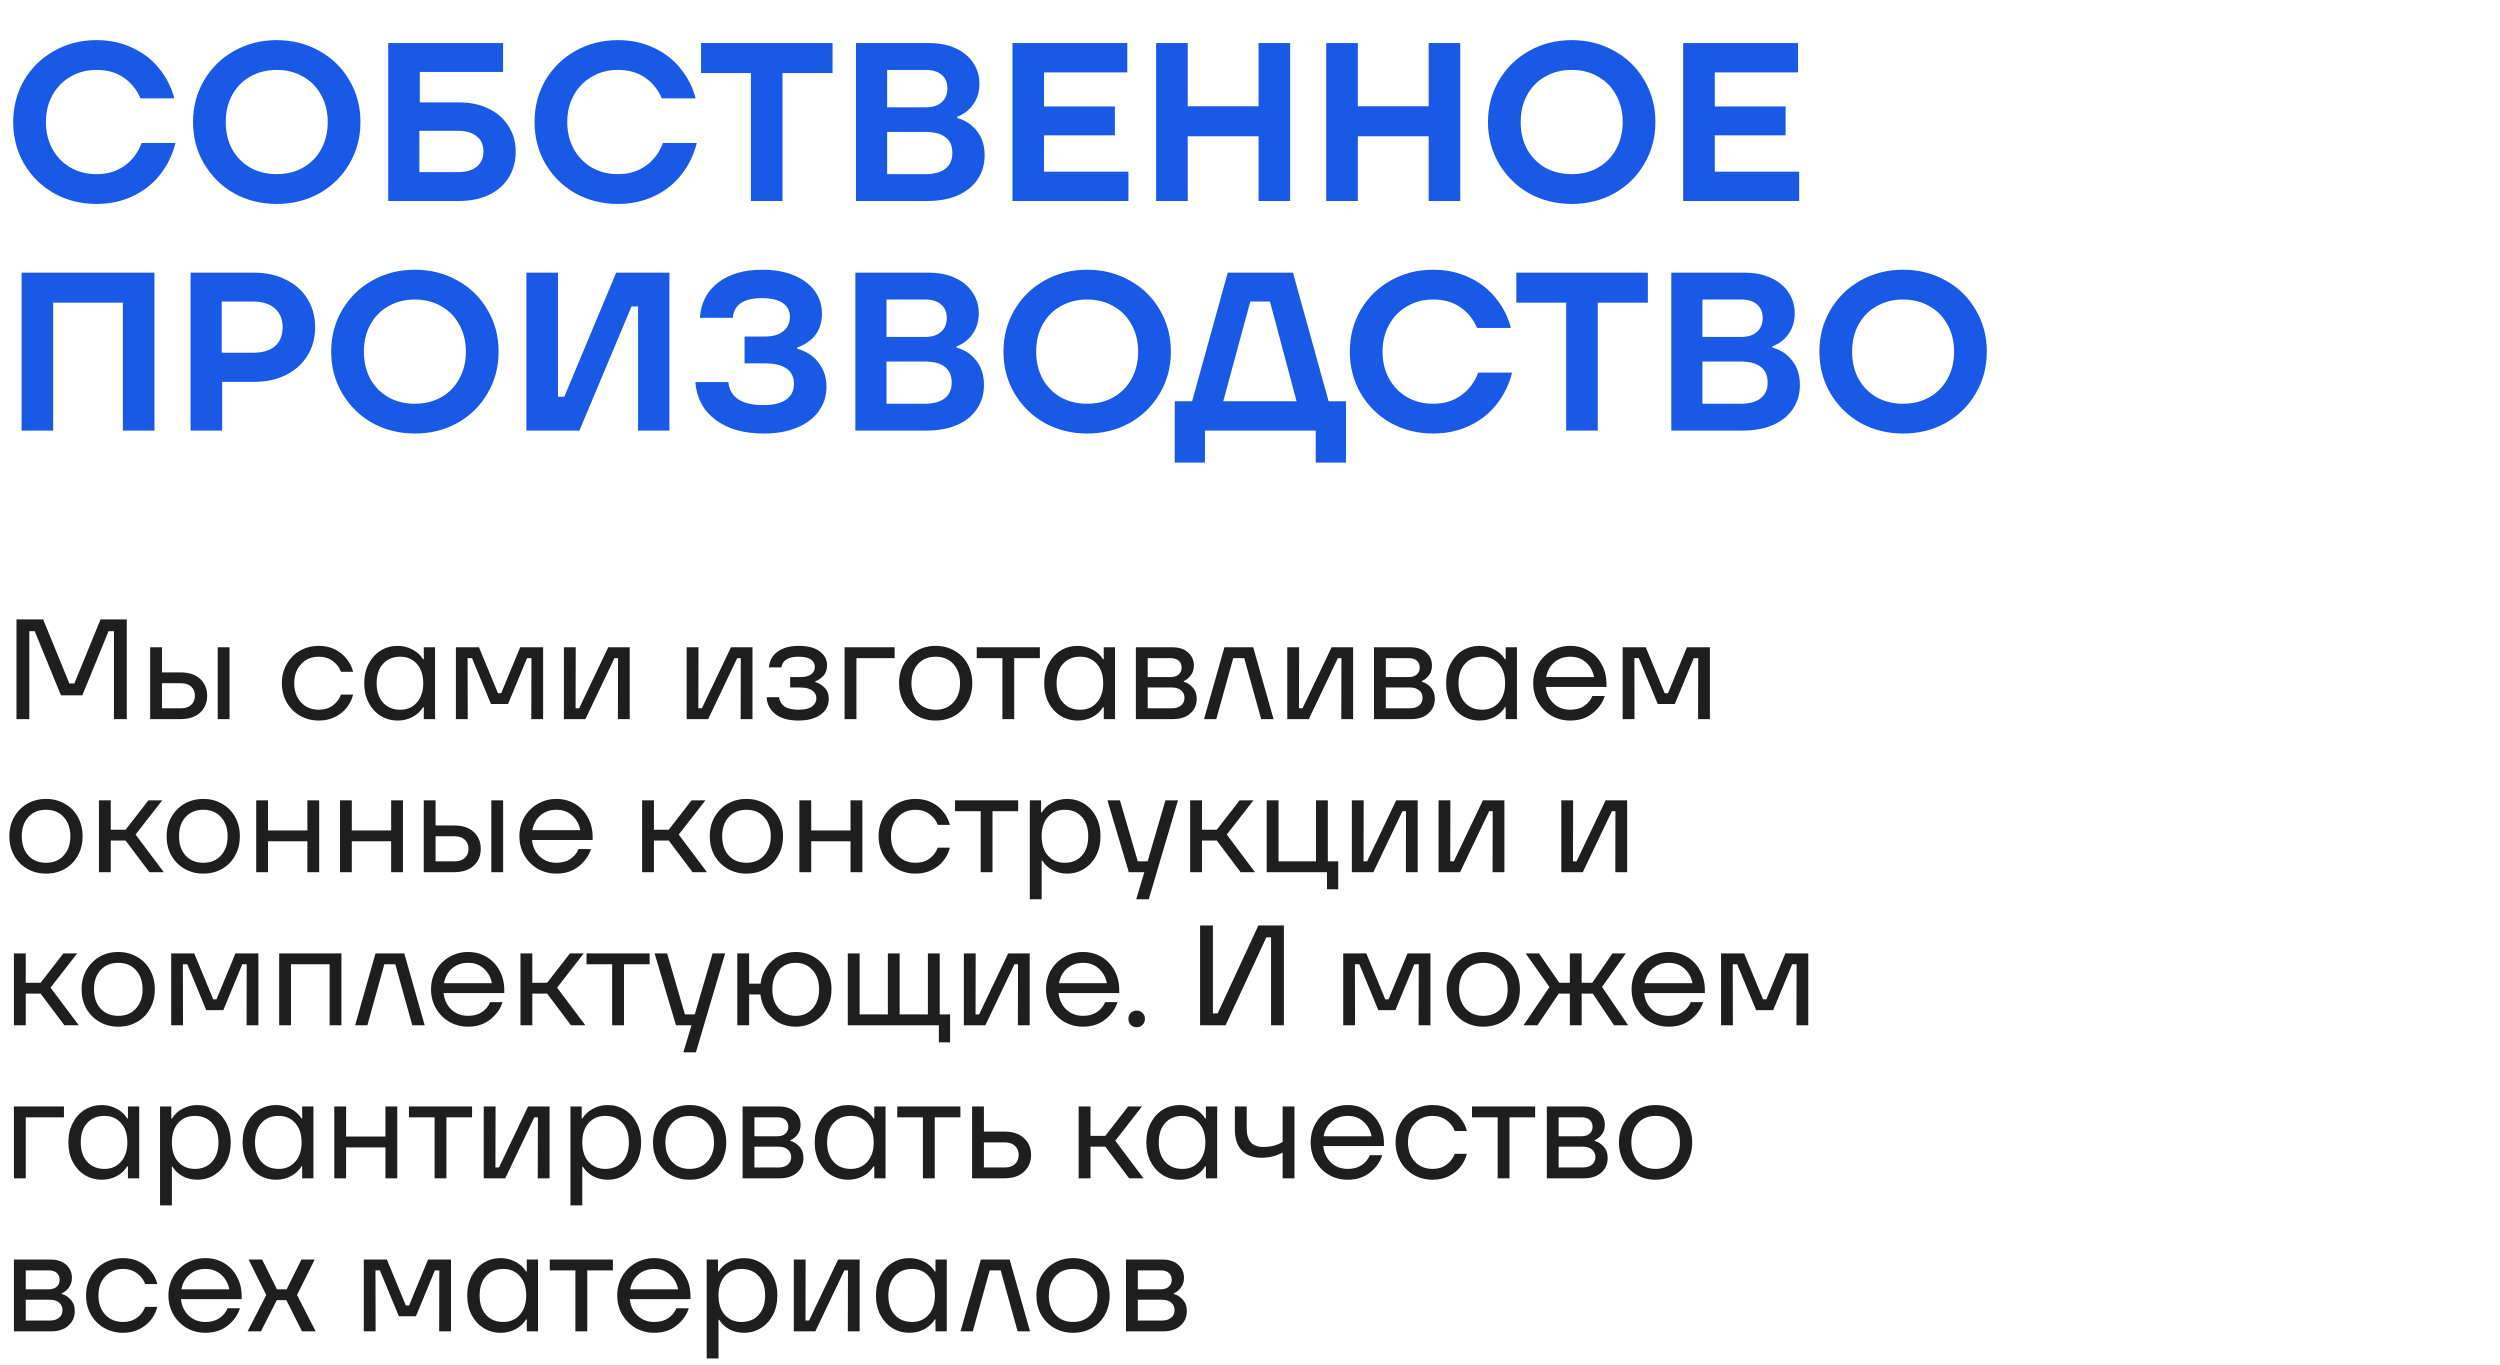
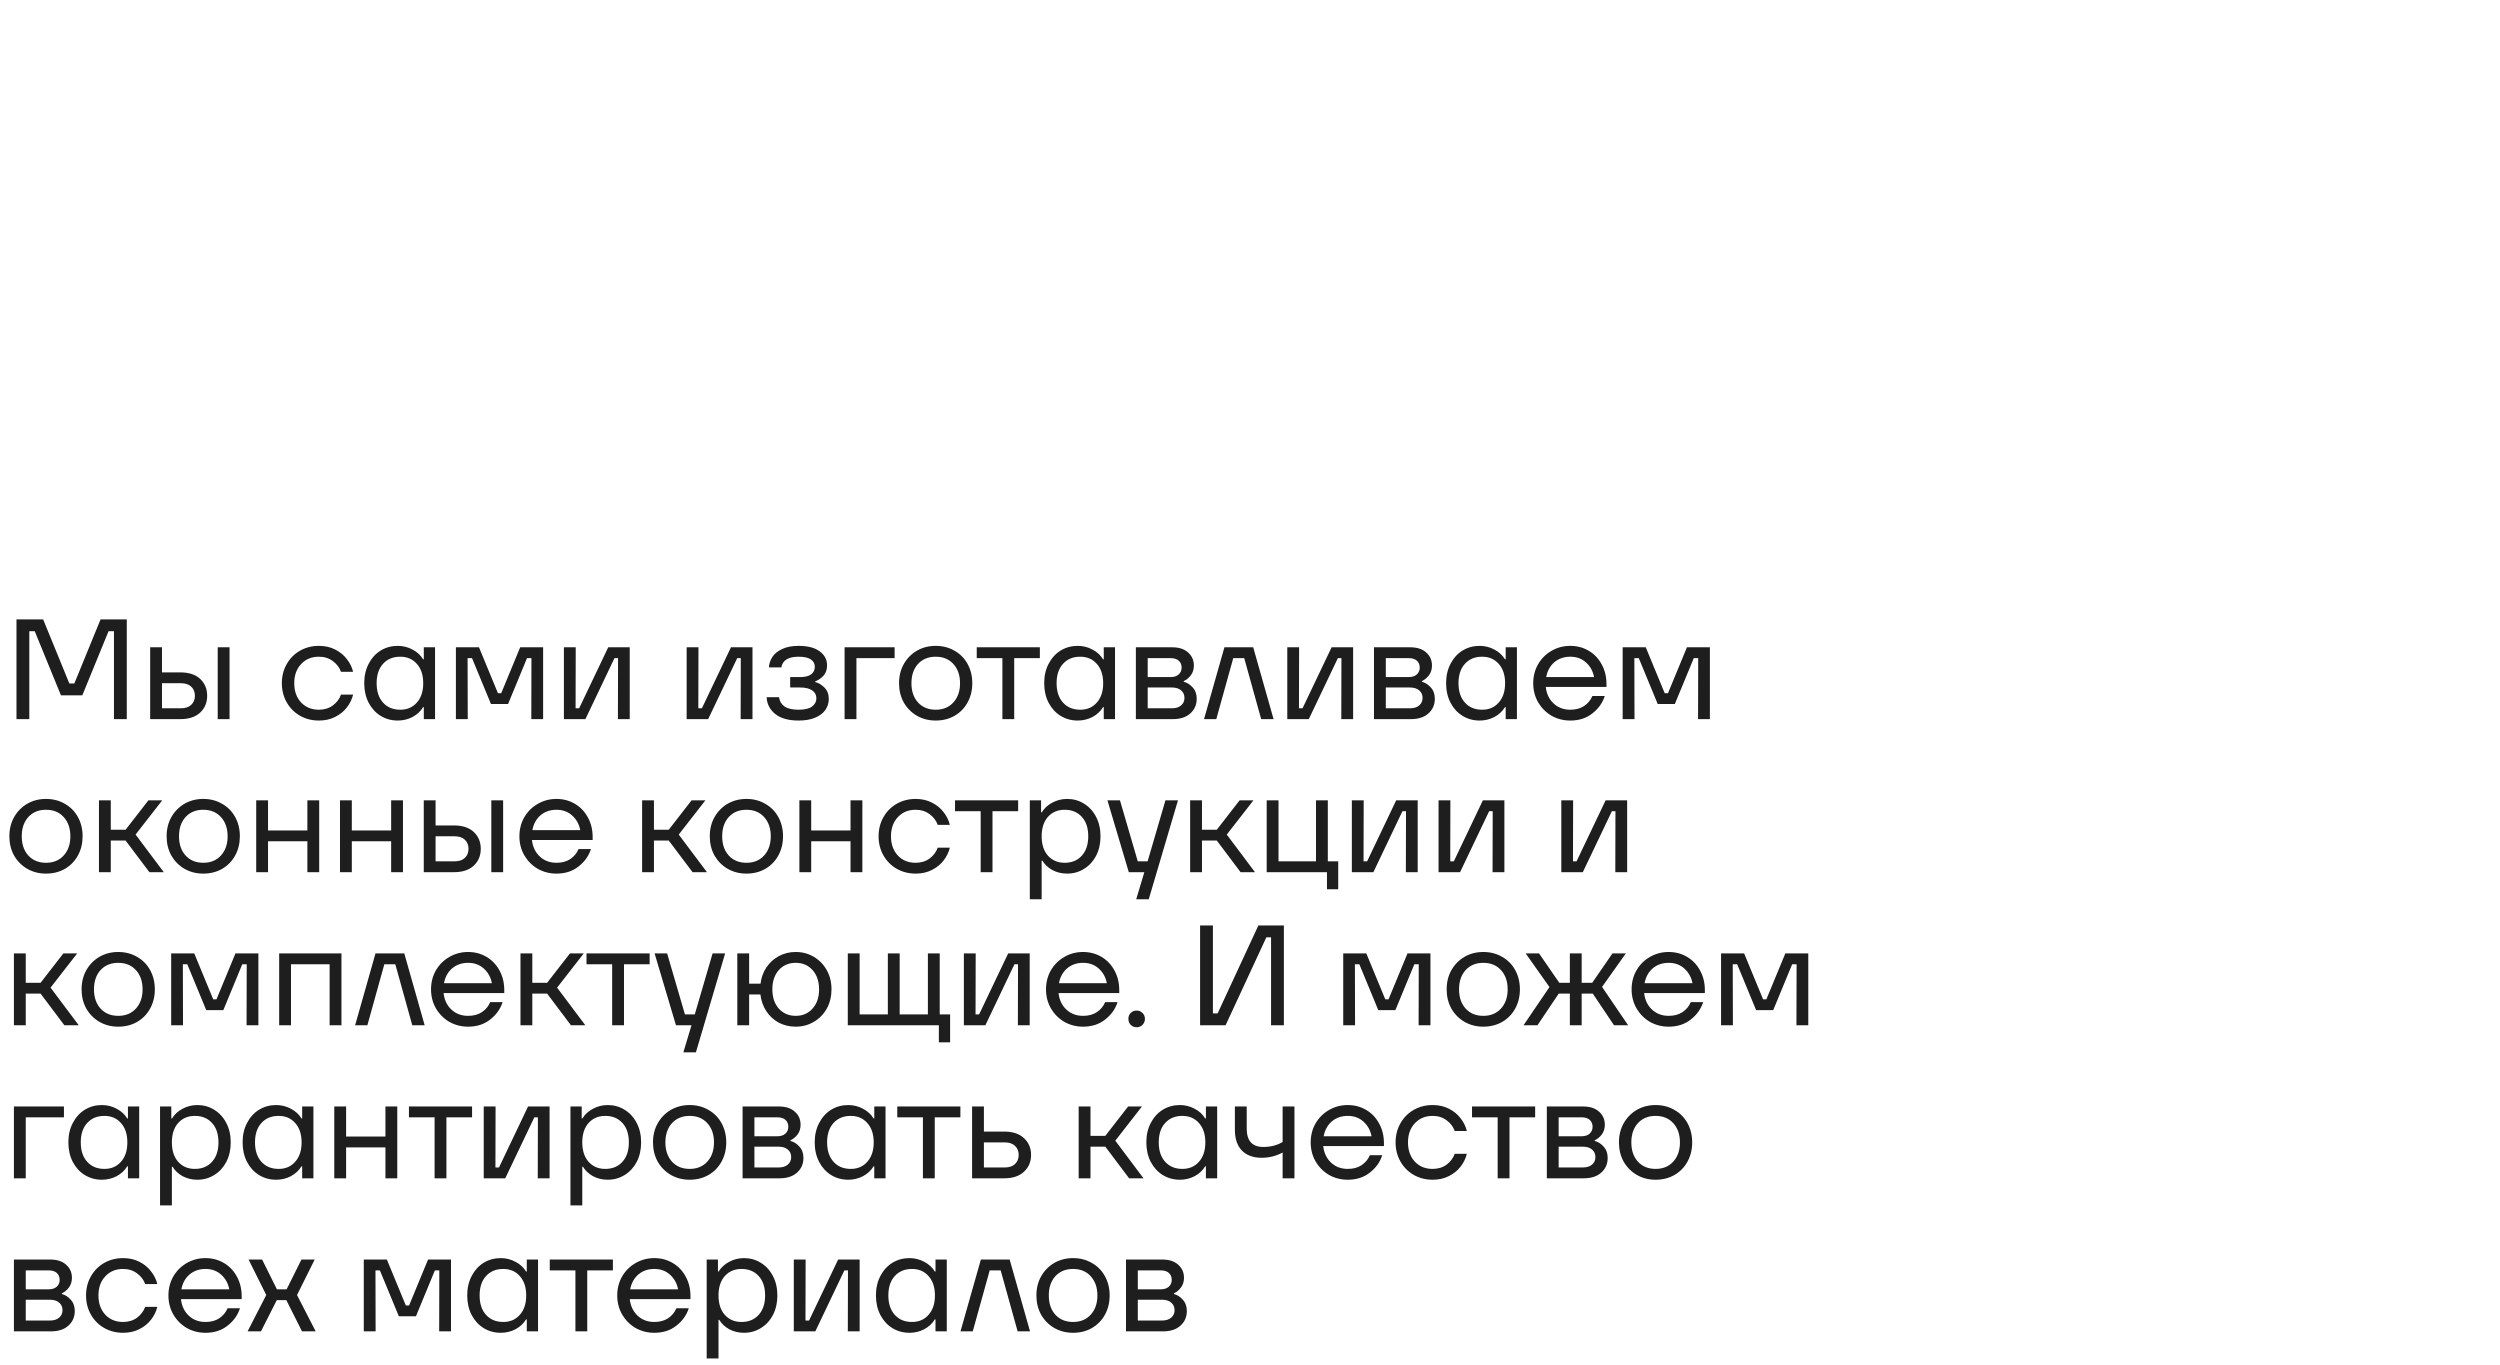
<svg xmlns="http://www.w3.org/2000/svg" width="196" height="107" viewBox="0 0 196 107" fill="none">
-   <path d="M7.564 15.989C6.349 15.989 5.241 15.711 4.238 15.157C3.248 14.591 2.463 13.819 1.886 12.84C1.319 11.861 1.036 10.77 1.036 9.567C1.036 8.364 1.319 7.273 1.886 6.295C2.463 5.316 3.248 4.549 4.238 3.995C5.241 3.429 6.349 3.146 7.564 3.146C8.602 3.146 9.539 3.346 10.377 3.747C11.226 4.136 11.927 4.679 12.482 5.375C13.048 6.071 13.443 6.849 13.667 7.71H11.013C10.707 7.002 10.259 6.454 9.669 6.065C9.091 5.675 8.389 5.481 7.564 5.481C6.809 5.481 6.131 5.658 5.53 6.012C4.928 6.354 4.456 6.837 4.114 7.462C3.772 8.075 3.601 8.777 3.601 9.567C3.601 10.357 3.772 11.065 4.114 11.69C4.456 12.303 4.928 12.787 5.53 13.14C6.131 13.482 6.809 13.653 7.564 13.653C8.425 13.653 9.156 13.435 9.757 12.999C10.371 12.563 10.819 11.967 11.102 11.212H13.755C13.519 12.156 13.113 12.987 12.535 13.707C11.969 14.426 11.255 14.986 10.394 15.387C9.545 15.788 8.602 15.989 7.564 15.989ZM21.696 15.989C20.469 15.989 19.355 15.711 18.352 15.157C17.362 14.591 16.578 13.819 16 12.84C15.422 11.861 15.133 10.77 15.133 9.567C15.133 8.364 15.422 7.273 16 6.295C16.578 5.316 17.362 4.549 18.352 3.995C19.355 3.429 20.469 3.146 21.696 3.146C22.922 3.146 24.037 3.429 25.039 3.995C26.041 4.549 26.826 5.316 27.392 6.295C27.97 7.273 28.259 8.364 28.259 9.567C28.259 10.77 27.97 11.861 27.392 12.84C26.826 13.819 26.041 14.591 25.039 15.157C24.037 15.711 22.922 15.989 21.696 15.989ZM21.696 13.653C22.474 13.653 23.164 13.482 23.765 13.14C24.379 12.787 24.85 12.303 25.181 11.69C25.523 11.065 25.694 10.357 25.694 9.567C25.694 8.777 25.523 8.075 25.181 7.462C24.85 6.837 24.379 6.354 23.765 6.012C23.164 5.658 22.474 5.481 21.696 5.481C20.917 5.481 20.222 5.658 19.608 6.012C19.007 6.354 18.535 6.837 18.193 7.462C17.863 8.075 17.698 8.777 17.698 9.567C17.698 10.357 17.863 11.065 18.193 11.69C18.535 12.303 19.007 12.787 19.608 13.14C20.222 13.482 20.917 13.653 21.696 13.653ZM35.991 8.028C36.876 8.028 37.648 8.193 38.309 8.523C38.981 8.842 39.5 9.296 39.865 9.886C40.243 10.463 40.431 11.13 40.431 11.884C40.431 12.651 40.248 13.329 39.883 13.919C39.517 14.508 38.998 14.963 38.326 15.281C37.654 15.599 36.876 15.758 35.991 15.758H30.437V3.376H39.441V5.64H32.913V8.028H35.991ZM35.903 13.494C36.54 13.494 37.029 13.353 37.371 13.07C37.725 12.787 37.902 12.386 37.902 11.867C37.902 11.36 37.725 10.965 37.371 10.682C37.017 10.399 36.528 10.257 35.903 10.257H32.878V13.494H35.903ZM48.437 15.989C47.222 15.989 46.113 15.711 45.111 15.157C44.12 14.591 43.336 13.819 42.758 12.84C42.192 11.861 41.909 10.77 41.909 9.567C41.909 8.364 42.192 7.273 42.758 6.295C43.336 5.316 44.12 4.549 45.111 3.995C46.113 3.429 47.222 3.146 48.437 3.146C49.474 3.146 50.412 3.346 51.249 3.747C52.098 4.136 52.8 4.679 53.354 5.375C53.92 6.071 54.316 6.849 54.54 7.71H51.886C51.58 7.002 51.131 6.454 50.542 6.065C49.964 5.675 49.262 5.481 48.437 5.481C47.682 5.481 47.004 5.658 46.402 6.012C45.801 6.354 45.329 6.837 44.987 7.462C44.645 8.075 44.474 8.777 44.474 9.567C44.474 10.357 44.645 11.065 44.987 11.69C45.329 12.303 45.801 12.787 46.402 13.14C47.004 13.482 47.682 13.653 48.437 13.653C49.298 13.653 50.029 13.435 50.63 12.999C51.243 12.563 51.692 11.967 51.975 11.212H54.628C54.392 12.156 53.985 12.987 53.407 13.707C52.841 14.426 52.128 14.986 51.267 15.387C50.418 15.788 49.474 15.989 48.437 15.989ZM61.347 15.758H58.871V5.729H54.961V3.376H65.274V5.729H61.347V15.758ZM75.037 9.249C75.685 9.426 76.204 9.768 76.593 10.275C76.994 10.782 77.195 11.413 77.195 12.168C77.195 12.887 77.012 13.518 76.646 14.06C76.293 14.591 75.774 15.01 75.09 15.316C74.417 15.611 73.61 15.758 72.666 15.758H67.112V3.376H72.825C73.627 3.376 74.323 3.511 74.913 3.783C75.514 4.054 75.974 4.431 76.293 4.915C76.623 5.398 76.788 5.947 76.788 6.56C76.788 7.185 76.629 7.722 76.31 8.17C76.004 8.618 75.579 8.948 75.037 9.16V9.249ZM69.553 5.481V8.417H72.578C73.108 8.417 73.521 8.288 73.816 8.028C74.123 7.757 74.276 7.391 74.276 6.931C74.276 6.471 74.129 6.118 73.834 5.87C73.539 5.611 73.12 5.481 72.578 5.481H69.553ZM72.56 13.653C73.232 13.653 73.751 13.512 74.117 13.229C74.482 12.946 74.665 12.533 74.665 11.991C74.665 11.436 74.482 11.024 74.117 10.752C73.763 10.481 73.244 10.345 72.56 10.345H69.553V13.653H72.56ZM81.853 10.611V13.459H88.469V15.758H79.377V3.376H88.381V5.675H81.853V8.347H87.408V10.611H81.853ZM98.671 8.329V3.376H101.148V15.758H98.671V10.682H93.117V15.758H90.64V3.376H93.117V8.329H98.671ZM112.008 8.329V3.376H114.484V15.758H112.008V10.682H106.453V15.758H103.977V3.376H106.453V8.329H112.008ZM123.221 15.989C121.995 15.989 120.88 15.711 119.878 15.157C118.887 14.591 118.103 13.819 117.525 12.84C116.947 11.861 116.658 10.77 116.658 9.567C116.658 8.364 116.947 7.273 117.525 6.295C118.103 5.316 118.887 4.549 119.878 3.995C120.88 3.429 121.995 3.146 123.221 3.146C124.448 3.146 125.562 3.429 126.565 3.995C127.567 4.549 128.351 5.316 128.917 6.295C129.495 7.273 129.784 8.364 129.784 9.567C129.784 10.77 129.495 11.861 128.917 12.84C128.351 13.819 127.567 14.591 126.565 15.157C125.562 15.711 124.448 15.989 123.221 15.989ZM123.221 13.653C124 13.653 124.689 13.482 125.291 13.14C125.904 12.787 126.376 12.303 126.706 11.69C127.048 11.065 127.219 10.357 127.219 9.567C127.219 8.777 127.048 8.075 126.706 7.462C126.376 6.837 125.904 6.354 125.291 6.012C124.689 5.658 124 5.481 123.221 5.481C122.443 5.481 121.747 5.658 121.134 6.012C120.532 6.354 120.061 6.837 119.719 7.462C119.388 8.075 119.223 8.777 119.223 9.567C119.223 10.357 119.388 11.065 119.719 11.69C120.061 12.303 120.532 12.787 121.134 13.14C121.747 13.482 122.443 13.653 123.221 13.653ZM134.439 10.611V13.459H141.055V15.758H131.962V3.376H140.966V5.675H134.439V8.347H139.993V10.611H134.439ZM4.167 33.758H1.691V21.376H12.11V33.758H9.634V23.729H4.167V33.758ZM19.894 21.376C20.849 21.376 21.687 21.559 22.406 21.924C23.137 22.278 23.703 22.779 24.104 23.428C24.505 24.076 24.706 24.819 24.706 25.657C24.706 26.494 24.505 27.237 24.104 27.886C23.703 28.534 23.137 29.041 22.406 29.407C21.687 29.761 20.849 29.938 19.894 29.938H17.417V33.758H14.941V21.376H19.894ZM19.823 27.656C20.578 27.656 21.156 27.485 21.557 27.143C21.958 26.789 22.158 26.294 22.158 25.657C22.158 25.02 21.952 24.524 21.539 24.171C21.138 23.817 20.566 23.64 19.823 23.64H17.382V27.656H19.823ZM32.527 33.989C31.301 33.989 30.186 33.711 29.184 33.157C28.193 32.591 27.409 31.819 26.831 30.84C26.253 29.861 25.964 28.77 25.964 27.567C25.964 26.364 26.253 25.273 26.831 24.295C27.409 23.316 28.193 22.549 29.184 21.995C30.186 21.429 31.301 21.146 32.527 21.146C33.754 21.146 34.868 21.429 35.87 21.995C36.873 22.549 37.657 23.316 38.223 24.295C38.801 25.273 39.09 26.364 39.09 27.567C39.09 28.77 38.801 29.861 38.223 30.84C37.657 31.819 36.873 32.591 35.87 33.157C34.868 33.711 33.754 33.989 32.527 33.989ZM32.527 31.654C33.306 31.654 33.995 31.483 34.597 31.14C35.21 30.787 35.682 30.303 36.012 29.69C36.354 29.065 36.525 28.357 36.525 27.567C36.525 26.777 36.354 26.075 36.012 25.462C35.682 24.837 35.21 24.354 34.597 24.012C33.995 23.658 33.306 23.481 32.527 23.481C31.749 23.481 31.053 23.658 30.44 24.012C29.838 24.354 29.367 24.837 29.025 25.462C28.694 26.075 28.529 26.777 28.529 27.567C28.529 28.357 28.694 29.065 29.025 29.69C29.367 30.303 29.838 30.787 30.44 31.14C31.053 31.483 31.749 31.654 32.527 31.654ZM45.425 33.758H41.268V21.376H43.745V31.105H44.24L48.309 21.376H52.483V33.758H50.025V24.029H49.511L45.425 33.758ZM59.877 33.989C58.308 33.989 57.046 33.629 56.091 32.909C55.136 32.19 54.611 31.205 54.517 29.955H57.099C57.229 31.158 58.149 31.76 59.859 31.76C60.626 31.76 61.215 31.618 61.628 31.335C62.041 31.04 62.247 30.628 62.247 30.097C62.247 29.566 62.053 29.165 61.663 28.894C61.274 28.623 60.72 28.487 60.001 28.487H58.373V26.382H60.001C60.59 26.382 61.056 26.246 61.398 25.975C61.752 25.692 61.929 25.315 61.929 24.843C61.929 24.383 61.746 24.023 61.38 23.764C61.015 23.504 60.46 23.375 59.717 23.375C59.01 23.375 58.467 23.504 58.09 23.764C57.713 24.012 57.5 24.395 57.453 24.914H54.87C54.953 23.734 55.431 22.814 56.303 22.154C57.176 21.482 58.332 21.146 59.77 21.146C60.714 21.146 61.539 21.293 62.247 21.588C62.955 21.883 63.497 22.29 63.874 22.809C64.252 23.328 64.441 23.923 64.441 24.595C64.441 25.244 64.275 25.792 63.945 26.24C63.615 26.677 63.132 27.013 62.495 27.249V27.337C63.214 27.538 63.774 27.903 64.175 28.434C64.588 28.965 64.794 29.596 64.794 30.327C64.794 31.046 64.594 31.683 64.193 32.237C63.792 32.791 63.22 33.222 62.477 33.529C61.746 33.835 60.879 33.989 59.877 33.989ZM74.985 27.249C75.633 27.426 76.152 27.768 76.541 28.275C76.942 28.782 77.143 29.413 77.143 30.168C77.143 30.887 76.96 31.518 76.594 32.06C76.241 32.591 75.722 33.01 75.038 33.316C74.366 33.611 73.558 33.758 72.614 33.758H67.06V21.376H72.773C73.575 21.376 74.271 21.511 74.861 21.783C75.462 22.054 75.922 22.431 76.241 22.915C76.571 23.398 76.736 23.947 76.736 24.56C76.736 25.185 76.577 25.721 76.258 26.17C75.952 26.618 75.527 26.948 74.985 27.16V27.249ZM69.501 23.481V26.417H72.526C73.056 26.417 73.469 26.288 73.764 26.028C74.071 25.757 74.224 25.391 74.224 24.931C74.224 24.471 74.077 24.118 73.782 23.87C73.487 23.611 73.068 23.481 72.526 23.481H69.501ZM72.508 31.654C73.18 31.654 73.699 31.512 74.065 31.229C74.43 30.946 74.613 30.533 74.613 29.991C74.613 29.436 74.43 29.024 74.065 28.752C73.711 28.481 73.192 28.346 72.508 28.346H69.501V31.654H72.508ZM85.233 33.989C84.007 33.989 82.892 33.711 81.89 33.157C80.899 32.591 80.115 31.819 79.537 30.84C78.959 29.861 78.671 28.77 78.671 27.567C78.671 26.364 78.959 25.273 79.537 24.295C80.115 23.316 80.899 22.549 81.89 21.995C82.892 21.429 84.007 21.146 85.233 21.146C86.46 21.146 87.574 21.429 88.577 21.995C89.579 22.549 90.363 23.316 90.929 24.295C91.507 25.273 91.796 26.364 91.796 27.567C91.796 28.77 91.507 29.861 90.929 30.84C90.363 31.819 89.579 32.591 88.577 33.157C87.574 33.711 86.46 33.989 85.233 33.989ZM85.233 31.654C86.012 31.654 86.702 31.483 87.303 31.14C87.916 30.787 88.388 30.303 88.718 29.69C89.06 29.065 89.231 28.357 89.231 27.567C89.231 26.777 89.06 26.075 88.718 25.462C88.388 24.837 87.916 24.354 87.303 24.012C86.702 23.658 86.012 23.481 85.233 23.481C84.455 23.481 83.759 23.658 83.146 24.012C82.544 24.354 82.073 24.837 81.731 25.462C81.401 26.075 81.236 26.777 81.236 27.567C81.236 28.357 81.401 29.065 81.731 29.69C82.073 30.303 82.544 30.787 83.146 31.14C83.759 31.483 84.455 31.654 85.233 31.654ZM101.368 21.376L104.163 31.459H105.525V36.27H103.155V33.758H94.469V36.27H92.099V31.459H93.461L96.255 21.376H101.368ZM99.564 23.64H98.025L95.902 31.459H101.651L99.564 23.64ZM112.354 33.989C111.14 33.989 110.031 33.711 109.029 33.157C108.038 32.591 107.254 31.819 106.676 30.84C106.11 29.861 105.827 28.77 105.827 27.567C105.827 26.364 106.11 25.273 106.676 24.295C107.254 23.316 108.038 22.549 109.029 21.995C110.031 21.429 111.14 21.146 112.354 21.146C113.392 21.146 114.33 21.346 115.167 21.747C116.016 22.136 116.718 22.679 117.272 23.375C117.838 24.07 118.233 24.849 118.457 25.71H115.804C115.497 25.002 115.049 24.454 114.459 24.065C113.882 23.675 113.18 23.481 112.354 23.481C111.6 23.481 110.922 23.658 110.32 24.012C109.719 24.354 109.247 24.837 108.905 25.462C108.563 26.075 108.392 26.777 108.392 27.567C108.392 28.357 108.563 29.065 108.905 29.69C109.247 30.303 109.719 30.787 110.32 31.14C110.922 31.483 111.6 31.654 112.354 31.654C113.215 31.654 113.946 31.435 114.548 30.999C115.161 30.563 115.609 29.967 115.892 29.212H118.546C118.31 30.156 117.903 30.987 117.325 31.706C116.759 32.426 116.046 32.986 115.185 33.387C114.336 33.788 113.392 33.989 112.354 33.989ZM125.265 33.758H122.788V23.729H118.879V21.376H129.192V23.729H125.265V33.758ZM138.954 27.249C139.603 27.426 140.122 27.768 140.511 28.275C140.912 28.782 141.112 29.413 141.112 30.168C141.112 30.887 140.93 31.518 140.564 32.06C140.21 32.591 139.691 33.01 139.007 33.316C138.335 33.611 137.527 33.758 136.584 33.758H131.029V21.376H136.743C137.545 21.376 138.241 21.511 138.83 21.783C139.432 22.054 139.892 22.431 140.21 22.915C140.54 23.398 140.706 23.947 140.706 24.56C140.706 25.185 140.546 25.721 140.228 26.17C139.921 26.618 139.497 26.948 138.954 27.16V27.249ZM133.47 23.481V26.417H136.495C137.026 26.417 137.439 26.288 137.734 26.028C138.04 25.757 138.194 25.391 138.194 24.931C138.194 24.471 138.046 24.118 137.751 23.87C137.457 23.611 137.038 23.481 136.495 23.481H133.47ZM136.478 31.654C137.15 31.654 137.669 31.512 138.034 31.229C138.4 30.946 138.583 30.533 138.583 29.991C138.583 29.436 138.4 29.024 138.034 28.752C137.681 28.481 137.162 28.346 136.478 28.346H133.47V31.654H136.478ZM149.203 33.989C147.976 33.989 146.862 33.711 145.86 33.157C144.869 32.591 144.085 31.819 143.507 30.84C142.929 29.861 142.64 28.77 142.64 27.567C142.64 26.364 142.929 25.273 143.507 24.295C144.085 23.316 144.869 22.549 145.86 21.995C146.862 21.429 147.976 21.146 149.203 21.146C150.429 21.146 151.544 21.429 152.546 21.995C153.549 22.549 154.333 23.316 154.899 24.295C155.477 25.273 155.766 26.364 155.766 27.567C155.766 28.77 155.477 29.861 154.899 30.84C154.333 31.819 153.549 32.591 152.546 33.157C151.544 33.711 150.429 33.989 149.203 33.989ZM149.203 31.654C149.981 31.654 150.671 31.483 151.273 31.14C151.886 30.787 152.358 30.303 152.688 29.69C153.03 29.065 153.201 28.357 153.201 27.567C153.201 26.777 153.03 26.075 152.688 25.462C152.358 24.837 151.886 24.354 151.273 24.012C150.671 23.658 149.981 23.481 149.203 23.481C148.425 23.481 147.729 23.658 147.116 24.012C146.514 24.354 146.042 24.837 145.7 25.462C145.37 26.075 145.205 26.777 145.205 27.567C145.205 28.357 145.37 29.065 145.7 29.69C146.042 30.303 146.514 30.787 147.116 31.14C147.729 31.483 148.425 31.654 149.203 31.654Z" fill="#1A58E6" />
  <path d="M2.298 56.379H1.292V48.559H3.382L5.437 53.586H5.828L7.884 48.559H9.94V56.379H8.934V49.486H8.51L6.454 54.513H4.778L2.723 49.486H2.298V56.379ZM14.141 52.715C14.812 52.715 15.329 52.886 15.694 53.228C16.059 53.571 16.242 54.011 16.242 54.547C16.242 55.083 16.059 55.523 15.694 55.865C15.329 56.208 14.812 56.379 14.141 56.379H11.773V50.748H12.7V52.715H14.141ZM17.069 56.379V50.748H17.996V56.379H17.069ZM14.175 55.53C14.532 55.53 14.804 55.441 14.99 55.262C15.184 55.083 15.281 54.845 15.281 54.547C15.281 54.249 15.184 54.011 14.99 53.832C14.804 53.653 14.532 53.564 14.175 53.564H12.7V55.53H14.175ZM25.002 56.491C24.458 56.491 23.962 56.364 23.516 56.111C23.076 55.858 22.73 55.508 22.477 55.061C22.223 54.614 22.097 54.115 22.097 53.564C22.097 53.013 22.223 52.514 22.477 52.067C22.73 51.62 23.076 51.27 23.516 51.016C23.962 50.763 24.458 50.636 25.002 50.636C25.486 50.636 25.914 50.733 26.286 50.927C26.666 51.121 26.972 51.374 27.203 51.687C27.441 51.992 27.601 52.32 27.683 52.67H26.733C26.614 52.335 26.402 52.055 26.096 51.832C25.791 51.601 25.426 51.486 25.002 51.486C24.428 51.486 23.962 51.679 23.605 52.067C23.247 52.447 23.069 52.946 23.069 53.564C23.069 54.182 23.247 54.685 23.605 55.072C23.962 55.452 24.428 55.642 25.002 55.642C25.426 55.642 25.791 55.53 26.096 55.307C26.402 55.076 26.614 54.793 26.733 54.458H27.683C27.601 54.808 27.441 55.139 27.203 55.452C26.972 55.757 26.666 56.007 26.286 56.2C25.914 56.394 25.486 56.491 25.002 56.491ZM31.181 56.491C30.69 56.491 30.243 56.368 29.841 56.122C29.446 55.876 29.133 55.534 28.902 55.094C28.671 54.647 28.556 54.137 28.556 53.564C28.556 52.99 28.671 52.484 28.902 52.044C29.133 51.597 29.446 51.251 29.841 51.005C30.243 50.759 30.69 50.636 31.181 50.636C31.598 50.636 31.986 50.733 32.343 50.927C32.701 51.113 32.976 51.367 33.17 51.687H33.226V50.748H34.108V56.379H33.226V55.441H33.17C32.976 55.761 32.701 56.018 32.343 56.212C31.986 56.398 31.598 56.491 31.181 56.491ZM31.382 55.642C31.919 55.642 32.351 55.456 32.678 55.083C33.014 54.711 33.181 54.204 33.181 53.564C33.181 52.923 33.014 52.417 32.678 52.044C32.351 51.672 31.919 51.486 31.382 51.486C30.816 51.486 30.366 51.672 30.03 52.044C29.695 52.409 29.528 52.916 29.528 53.564C29.528 54.204 29.695 54.711 30.03 55.083C30.366 55.456 30.816 55.642 31.382 55.642ZM36.671 56.379H35.743V50.748H37.553L39.039 54.346H39.296L40.782 50.748H42.581V56.379H41.654L41.665 51.597H41.318L39.832 55.195H38.492L37.006 51.597H36.659L36.671 56.379ZM45.897 56.379H44.21V50.748H45.137L45.126 55.53H45.405L47.684 50.748H49.371V56.379H48.444L48.455 51.597H48.176L45.897 56.379ZM55.52 56.379H53.833V50.748H54.76L54.749 55.53H55.028L57.308 50.748H58.995V56.379H58.067L58.078 51.597H57.799L55.52 56.379ZM62.608 56.491C61.818 56.491 61.208 56.32 60.776 55.977C60.351 55.627 60.127 55.187 60.105 54.659H61.077C61.114 54.964 61.256 55.206 61.502 55.385C61.755 55.556 62.124 55.642 62.608 55.642C63.084 55.642 63.435 55.56 63.658 55.396C63.889 55.225 64.004 55.009 64.004 54.748C64.004 54.487 63.896 54.282 63.68 54.133C63.464 53.977 63.144 53.899 62.719 53.899H61.949V53.083H62.719C63.107 53.083 63.397 53.013 63.591 52.871C63.785 52.722 63.881 52.525 63.881 52.279C63.881 52.033 63.777 51.839 63.569 51.698C63.36 51.556 63.04 51.486 62.608 51.486C61.803 51.486 61.353 51.765 61.256 52.324H60.284C60.299 52.033 60.388 51.761 60.552 51.508C60.723 51.247 60.98 51.039 61.323 50.882C61.666 50.718 62.094 50.636 62.608 50.636C63.338 50.636 63.893 50.782 64.272 51.072C64.652 51.355 64.842 51.717 64.842 52.156C64.842 52.499 64.749 52.77 64.563 52.972C64.377 53.173 64.161 53.322 63.915 53.419V53.474C64.168 53.534 64.407 53.675 64.63 53.899C64.861 54.122 64.976 54.424 64.976 54.804C64.976 55.117 64.887 55.403 64.708 55.664C64.529 55.917 64.261 56.118 63.904 56.267C63.554 56.416 63.122 56.491 62.608 56.491ZM67.144 56.379H66.216V50.748H70.138V51.597H67.144V56.379ZM73.356 56.491C72.813 56.491 72.321 56.364 71.882 56.111C71.45 55.858 71.107 55.511 70.854 55.072C70.608 54.625 70.485 54.122 70.485 53.564C70.485 53.005 70.608 52.506 70.854 52.067C71.107 51.62 71.45 51.27 71.882 51.016C72.321 50.763 72.813 50.636 73.356 50.636C73.907 50.636 74.399 50.763 74.831 51.016C75.271 51.262 75.613 51.608 75.859 52.055C76.105 52.502 76.228 53.005 76.228 53.564C76.228 54.122 76.105 54.625 75.859 55.072C75.613 55.519 75.271 55.869 74.831 56.122C74.399 56.368 73.907 56.491 73.356 56.491ZM73.356 55.642C73.937 55.642 74.399 55.452 74.742 55.072C75.092 54.692 75.267 54.189 75.267 53.564C75.267 52.938 75.092 52.435 74.742 52.055C74.399 51.676 73.937 51.486 73.356 51.486C72.783 51.486 72.321 51.676 71.971 52.055C71.628 52.435 71.457 52.938 71.457 53.564C71.457 54.189 71.628 54.692 71.971 55.072C72.321 55.452 72.783 55.642 73.356 55.642ZM79.514 56.379H78.587V51.597H76.576V50.748H81.525V51.597H79.514V56.379ZM84.49 56.491C83.999 56.491 83.552 56.368 83.15 56.122C82.755 55.876 82.442 55.534 82.211 55.094C81.98 54.647 81.865 54.137 81.865 53.564C81.865 52.99 81.98 52.484 82.211 52.044C82.442 51.597 82.755 51.251 83.15 51.005C83.552 50.759 83.999 50.636 84.49 50.636C84.907 50.636 85.295 50.733 85.652 50.927C86.01 51.113 86.285 51.367 86.479 51.687H86.535V50.748H87.418V56.379H86.535V55.441H86.479C86.285 55.761 86.01 56.018 85.652 56.212C85.295 56.398 84.907 56.491 84.49 56.491ZM84.691 55.642C85.228 55.642 85.66 55.456 85.987 55.083C86.323 54.711 86.49 54.204 86.49 53.564C86.49 52.923 86.323 52.417 85.987 52.044C85.66 51.672 85.228 51.486 84.691 51.486C84.125 51.486 83.675 51.672 83.34 52.044C83.004 52.409 82.837 52.916 82.837 53.564C82.837 54.204 83.004 54.711 83.34 55.083C83.675 55.456 84.125 55.642 84.691 55.642ZM92.806 53.452C93.059 53.512 93.29 53.657 93.499 53.888C93.715 54.119 93.823 54.416 93.823 54.782C93.823 55.251 93.655 55.634 93.32 55.932C92.992 56.23 92.534 56.379 91.946 56.379H89.052V50.748H91.901C92.43 50.748 92.844 50.882 93.141 51.151C93.447 51.419 93.6 51.761 93.6 52.178C93.6 52.476 93.521 52.73 93.365 52.938C93.208 53.147 93.022 53.299 92.806 53.396V53.452ZM89.98 51.597V53.083H91.767C92.043 53.083 92.255 53.016 92.404 52.882C92.56 52.741 92.639 52.562 92.639 52.346C92.639 52.115 92.564 51.932 92.415 51.798C92.266 51.664 92.05 51.597 91.767 51.597H89.98ZM91.868 55.53C92.181 55.53 92.423 55.456 92.594 55.307C92.773 55.158 92.862 54.96 92.862 54.715C92.862 54.469 92.773 54.271 92.594 54.122C92.423 53.973 92.181 53.899 91.868 53.899H89.98V55.53H91.868ZM95.357 56.379H94.396L95.994 50.748H98.251L99.848 56.379H98.876L97.547 51.597H96.687L95.357 56.379ZM102.61 56.379H100.923V50.748H101.85L101.839 55.53H102.118L104.398 50.748H106.085V56.379H105.157L105.168 51.597H104.889L102.61 56.379ZM111.474 53.452C111.727 53.512 111.958 53.657 112.167 53.888C112.383 54.119 112.491 54.416 112.491 54.782C112.491 55.251 112.323 55.634 111.988 55.932C111.66 56.23 111.202 56.379 110.614 56.379H107.72V50.748H110.569C111.098 50.748 111.511 50.882 111.809 51.151C112.115 51.419 112.267 51.761 112.267 52.178C112.267 52.476 112.189 52.73 112.033 52.938C111.876 53.147 111.69 53.299 111.474 53.396V53.452ZM108.648 51.597V53.083H110.435C110.711 53.083 110.923 53.016 111.072 52.882C111.228 52.741 111.307 52.562 111.307 52.346C111.307 52.115 111.232 51.932 111.083 51.798C110.934 51.664 110.718 51.597 110.435 51.597H108.648ZM110.536 55.53C110.849 55.53 111.091 55.456 111.262 55.307C111.441 55.158 111.53 54.96 111.53 54.715C111.53 54.469 111.441 54.271 111.262 54.122C111.091 53.973 110.849 53.899 110.536 53.899H108.648V55.53H110.536ZM116 56.491C115.508 56.491 115.061 56.368 114.659 56.122C114.265 55.876 113.952 55.534 113.721 55.094C113.49 54.647 113.374 54.137 113.374 53.564C113.374 52.99 113.49 52.484 113.721 52.044C113.952 51.597 114.265 51.251 114.659 51.005C115.061 50.759 115.508 50.636 116 50.636C116.417 50.636 116.804 50.733 117.162 50.927C117.519 51.113 117.795 51.367 117.989 51.687H118.045V50.748H118.927V56.379H118.045V55.441H117.989C117.795 55.761 117.519 56.018 117.162 56.212C116.804 56.398 116.417 56.491 116 56.491ZM116.201 55.642C116.737 55.642 117.169 55.456 117.497 55.083C117.832 54.711 118 54.204 118 53.564C118 52.923 117.832 52.417 117.497 52.044C117.169 51.672 116.737 51.486 116.201 51.486C115.635 51.486 115.184 51.672 114.849 52.044C114.514 52.409 114.346 52.916 114.346 53.564C114.346 54.204 114.514 54.711 114.849 55.083C115.184 55.456 115.635 55.642 116.201 55.642ZM125.947 53.854H121.188C121.247 54.391 121.452 54.822 121.802 55.15C122.152 55.478 122.588 55.642 123.109 55.642C123.541 55.642 123.903 55.545 124.193 55.351C124.491 55.15 124.707 54.889 124.841 54.569H125.813C125.642 55.105 125.318 55.56 124.841 55.932C124.372 56.305 123.795 56.491 123.109 56.491C122.573 56.491 122.081 56.364 121.635 56.111C121.195 55.85 120.845 55.496 120.584 55.05C120.331 54.603 120.204 54.107 120.204 53.564C120.204 53.02 120.331 52.525 120.584 52.078C120.845 51.631 121.195 51.281 121.635 51.028C122.081 50.767 122.573 50.636 123.109 50.636C123.638 50.636 124.119 50.763 124.551 51.016C124.983 51.27 125.321 51.623 125.567 52.078C125.82 52.532 125.947 53.05 125.947 53.631V53.854ZM123.109 51.486C122.618 51.486 122.201 51.631 121.858 51.921C121.523 52.212 121.311 52.599 121.221 53.083H124.975C124.886 52.614 124.673 52.23 124.338 51.932C124.011 51.635 123.601 51.486 123.109 51.486ZM128.145 56.379H127.217V50.748H129.027L130.513 54.346H130.77L132.256 50.748H134.055V56.379H133.128L133.139 51.597H132.792L131.307 55.195H129.966L128.48 51.597H128.134L128.145 56.379ZM3.605 68.491C3.061 68.491 2.57 68.364 2.13 68.111C1.698 67.858 1.356 67.511 1.103 67.072C0.857 66.625 0.734 66.122 0.734 65.564C0.734 65.005 0.857 64.506 1.103 64.067C1.356 63.62 1.698 63.27 2.13 63.016C2.57 62.763 3.061 62.636 3.605 62.636C4.156 62.636 4.648 62.763 5.08 63.016C5.519 63.262 5.862 63.608 6.108 64.055C6.354 64.502 6.476 65.005 6.476 65.564C6.476 66.122 6.354 66.625 6.108 67.072C5.862 67.519 5.519 67.869 5.08 68.122C4.648 68.368 4.156 68.491 3.605 68.491ZM3.605 67.642C4.186 67.642 4.648 67.452 4.991 67.072C5.341 66.692 5.516 66.189 5.516 65.564C5.516 64.938 5.341 64.435 4.991 64.055C4.648 63.676 4.186 63.486 3.605 63.486C3.032 63.486 2.57 63.676 2.22 64.055C1.877 64.435 1.706 64.938 1.706 65.564C1.706 66.189 1.877 66.692 2.22 67.072C2.57 67.452 3.032 67.642 3.605 67.642ZM12.841 68.379H11.713L9.847 65.899H8.685V68.379H7.758V62.748H8.685V65.05H9.847L11.634 62.748H12.718L10.629 65.43L12.841 68.379ZM15.934 68.491C15.39 68.491 14.899 68.364 14.459 68.111C14.027 67.858 13.685 67.511 13.431 67.072C13.186 66.625 13.063 66.122 13.063 65.564C13.063 65.005 13.186 64.506 13.431 64.067C13.685 63.62 14.027 63.27 14.459 63.016C14.899 62.763 15.39 62.636 15.934 62.636C16.485 62.636 16.977 62.763 17.409 63.016C17.848 63.262 18.191 63.608 18.437 64.055C18.683 64.502 18.805 65.005 18.805 65.564C18.805 66.122 18.683 66.625 18.437 67.072C18.191 67.519 17.848 67.869 17.409 68.122C16.977 68.368 16.485 68.491 15.934 68.491ZM15.934 67.642C16.515 67.642 16.977 67.452 17.319 67.072C17.669 66.692 17.845 66.189 17.845 65.564C17.845 64.938 17.669 64.435 17.319 64.055C16.977 63.676 16.515 63.486 15.934 63.486C15.361 63.486 14.899 63.676 14.549 64.055C14.206 64.435 14.035 64.938 14.035 65.564C14.035 66.189 14.206 66.692 14.549 67.072C14.899 67.452 15.361 67.642 15.934 67.642ZM24.098 65.106V62.748H25.025V68.379H24.098V65.955H21.014V68.379H20.087V62.748H21.014V65.106H24.098ZM30.666 65.106V62.748H31.593V68.379H30.666V65.955H27.582V68.379H26.655V62.748H27.582V65.106H30.666ZM35.592 64.715C36.262 64.715 36.779 64.886 37.145 65.228C37.509 65.571 37.692 66.011 37.692 66.547C37.692 67.083 37.509 67.523 37.145 67.865C36.779 68.208 36.262 68.379 35.592 68.379H33.223V62.748H34.15V64.715H35.592ZM38.519 68.379V62.748H39.446V68.379H38.519ZM35.625 67.53C35.983 67.53 36.254 67.441 36.441 67.262C36.634 67.083 36.731 66.845 36.731 66.547C36.731 66.249 36.634 66.011 36.441 65.832C36.254 65.653 35.983 65.564 35.625 65.564H34.15V67.53H35.625ZM46.464 65.854H41.704C41.764 66.391 41.969 66.823 42.319 67.15C42.669 67.478 43.105 67.642 43.626 67.642C44.058 67.642 44.419 67.545 44.71 67.351C45.008 67.15 45.224 66.889 45.358 66.569H46.33C46.158 67.106 45.834 67.56 45.358 67.932C44.888 68.305 44.311 68.491 43.626 68.491C43.09 68.491 42.598 68.364 42.151 68.111C41.712 67.85 41.362 67.496 41.101 67.05C40.848 66.603 40.721 66.107 40.721 65.564C40.721 65.02 40.848 64.525 41.101 64.078C41.362 63.631 41.712 63.281 42.151 63.028C42.598 62.767 43.09 62.636 43.626 62.636C44.155 62.636 44.635 62.763 45.067 63.016C45.499 63.27 45.838 63.623 46.084 64.078C46.337 64.532 46.464 65.05 46.464 65.631V65.854ZM43.626 63.486C43.134 63.486 42.717 63.631 42.374 63.921C42.039 64.212 41.827 64.599 41.738 65.083H45.492C45.402 64.614 45.19 64.231 44.855 63.932C44.527 63.635 44.117 63.486 43.626 63.486ZM55.425 68.379H54.297L52.431 65.899H51.269V68.379H50.342V62.748H51.269V65.05H52.431L54.218 62.748H55.302L53.213 65.43L55.425 68.379ZM58.518 68.491C57.974 68.491 57.483 68.364 57.043 68.111C56.611 67.858 56.269 67.511 56.015 67.072C55.77 66.625 55.647 66.122 55.647 65.564C55.647 65.005 55.77 64.506 56.015 64.067C56.269 63.62 56.611 63.27 57.043 63.016C57.483 62.763 57.974 62.636 58.518 62.636C59.069 62.636 59.561 62.763 59.993 63.016C60.432 63.262 60.775 63.608 61.021 64.055C61.266 64.502 61.389 65.005 61.389 65.564C61.389 66.122 61.266 66.625 61.021 67.072C60.775 67.519 60.432 67.869 59.993 68.122C59.561 68.368 59.069 68.491 58.518 68.491ZM58.518 67.642C59.099 67.642 59.561 67.452 59.903 67.072C60.253 66.692 60.428 66.189 60.428 65.564C60.428 64.938 60.253 64.435 59.903 64.055C59.561 63.676 59.099 63.486 58.518 63.486C57.944 63.486 57.483 63.676 57.133 64.055C56.79 64.435 56.619 64.938 56.619 65.564C56.619 66.189 56.79 66.692 57.133 67.072C57.483 67.452 57.944 67.642 58.518 67.642ZM66.681 65.106V62.748H67.609V68.379H66.681V65.955H63.598V68.379H62.671V62.748H63.598V65.106H66.681ZM71.786 68.491C71.242 68.491 70.747 68.364 70.3 68.111C69.861 67.858 69.514 67.508 69.261 67.061C69.008 66.614 68.881 66.115 68.881 65.564C68.881 65.013 69.008 64.513 69.261 64.067C69.514 63.62 69.861 63.27 70.3 63.016C70.747 62.763 71.242 62.636 71.786 62.636C72.27 62.636 72.698 62.733 73.071 62.927C73.451 63.121 73.756 63.374 73.987 63.687C74.225 63.992 74.385 64.32 74.467 64.67H73.518C73.399 64.335 73.186 64.055 72.881 63.832C72.576 63.601 72.211 63.486 71.786 63.486C71.213 63.486 70.747 63.679 70.389 64.067C70.032 64.447 69.853 64.945 69.853 65.564C69.853 66.182 70.032 66.685 70.389 67.072C70.747 67.452 71.213 67.642 71.786 67.642C72.211 67.642 72.576 67.53 72.881 67.307C73.186 67.076 73.399 66.793 73.518 66.457H74.467C74.385 66.808 74.225 67.139 73.987 67.452C73.756 67.757 73.451 68.007 73.071 68.2C72.698 68.394 72.27 68.491 71.786 68.491ZM77.812 68.379H76.885V63.597H74.874V62.748H79.823V63.597H77.812V68.379ZM80.738 70.502V62.748H81.621V63.687H81.677C81.871 63.367 82.146 63.113 82.504 62.927C82.861 62.733 83.249 62.636 83.666 62.636C84.15 62.636 84.589 62.759 84.984 63.005C85.386 63.251 85.703 63.597 85.934 64.044C86.165 64.484 86.28 64.99 86.28 65.564C86.28 66.137 86.165 66.647 85.934 67.094C85.703 67.534 85.386 67.876 84.984 68.122C84.589 68.368 84.15 68.491 83.666 68.491C83.241 68.491 82.854 68.398 82.504 68.212C82.161 68.018 81.9 67.772 81.722 67.474H81.666V70.502H80.738ZM83.465 67.642C84.031 67.642 84.481 67.456 84.816 67.083C85.151 66.711 85.319 66.204 85.319 65.564C85.319 64.916 85.151 64.409 84.816 64.044C84.481 63.672 84.031 63.486 83.465 63.486C82.928 63.486 82.493 63.672 82.157 64.044C81.83 64.417 81.666 64.923 81.666 65.564C81.666 66.204 81.83 66.711 82.157 67.083C82.493 67.456 82.928 67.642 83.465 67.642ZM89.973 67.53L91.37 62.748H92.353L90.062 70.502H89.079L89.716 68.379H88.498L86.823 62.748H87.806L89.202 67.53H89.973ZM98.391 68.379H97.262L95.397 65.899H94.235V68.379H93.307V62.748H94.235V65.05H95.397L97.184 62.748H98.268L96.179 65.43L98.391 68.379ZM104.917 69.72H104.034V68.379H99.308V62.748H100.236V67.53H103.174V62.748H104.101V67.53H104.917V69.72ZM107.673 68.379H105.985V62.748H106.913L106.902 67.53H107.181L109.46 62.748H111.147V68.379H110.22L110.231 63.597H109.952L107.673 68.379ZM114.47 68.379H112.783V62.748H113.71L113.699 67.53H113.978L116.257 62.748H117.944V68.379H117.017L117.028 63.597H116.749L114.47 68.379ZM124.093 68.379H122.406V62.748H123.333L123.322 67.53H123.601L125.88 62.748H127.568V68.379H126.64L126.651 63.597H126.372L124.093 68.379ZM6.175 80.379H5.046L3.181 77.899H2.019V80.379H1.091V74.748H2.019V77.05H3.181L4.968 74.748H6.052L3.963 77.43L6.175 80.379ZM9.268 80.491C8.724 80.491 8.232 80.364 7.793 80.111C7.361 79.858 7.018 79.511 6.765 79.072C6.519 78.625 6.396 78.122 6.396 77.564C6.396 77.005 6.519 76.506 6.765 76.067C7.018 75.62 7.361 75.27 7.793 75.016C8.232 74.763 8.724 74.636 9.268 74.636C9.819 74.636 10.31 74.763 10.742 75.016C11.182 75.262 11.524 75.609 11.77 76.055C12.016 76.502 12.139 77.005 12.139 77.564C12.139 78.122 12.016 78.625 11.77 79.072C11.524 79.519 11.182 79.869 10.742 80.122C10.31 80.368 9.819 80.491 9.268 80.491ZM9.268 79.642C9.849 79.642 10.31 79.452 10.653 79.072C11.003 78.692 11.178 78.189 11.178 77.564C11.178 76.938 11.003 76.435 10.653 76.055C10.31 75.676 9.849 75.486 9.268 75.486C8.694 75.486 8.232 75.676 7.882 76.055C7.54 76.435 7.368 76.938 7.368 77.564C7.368 78.189 7.54 78.692 7.882 79.072C8.232 79.452 8.694 79.642 9.268 79.642ZM14.348 80.379H13.42V74.748H15.23L16.716 78.346H16.973L18.459 74.748H20.258V80.379H19.331L19.342 75.597H18.995L17.509 79.195H16.169L14.683 75.597H14.336L14.348 80.379ZM22.814 80.379H21.887V74.748H26.769V80.379H25.842V75.597H22.814V80.379ZM28.803 80.379H27.842L29.439 74.748H31.696L33.294 80.379H32.322L30.992 75.597H30.132L28.803 80.379ZM39.535 77.854H34.776C34.836 78.391 35.04 78.823 35.391 79.15C35.741 79.478 36.176 79.642 36.698 79.642C37.13 79.642 37.491 79.545 37.781 79.351C38.079 79.15 38.295 78.889 38.429 78.569H39.401C39.23 79.106 38.906 79.56 38.429 79.932C37.96 80.305 37.383 80.491 36.698 80.491C36.161 80.491 35.67 80.364 35.223 80.111C34.783 79.85 34.433 79.496 34.173 79.05C33.919 78.603 33.793 78.107 33.793 77.564C33.793 77.02 33.919 76.525 34.173 76.078C34.433 75.631 34.783 75.281 35.223 75.028C35.67 74.767 36.161 74.636 36.698 74.636C37.227 74.636 37.707 74.763 38.139 75.016C38.571 75.27 38.91 75.623 39.156 76.078C39.409 76.532 39.535 77.05 39.535 77.631V77.854ZM36.698 75.486C36.206 75.486 35.789 75.631 35.446 75.921C35.111 76.212 34.899 76.599 34.809 77.083H38.563C38.474 76.614 38.262 76.231 37.927 75.933C37.599 75.635 37.189 75.486 36.698 75.486ZM45.889 80.379H44.761L42.895 77.899H41.733V80.379H40.806V74.748H41.733V77.05H42.895L44.683 74.748H45.766L43.677 77.43L45.889 80.379ZM48.921 80.379H47.993V75.597H45.983V74.748H50.932V75.597H48.921V80.379ZM54.47 79.53L55.867 74.748H56.85L54.56 82.502H53.576L54.213 80.379H52.995L51.32 74.748H52.303L53.699 79.53H54.47ZM62.385 74.636C62.907 74.636 63.38 74.763 63.804 75.016C64.236 75.27 64.575 75.62 64.821 76.067C65.067 76.506 65.189 77.005 65.189 77.564C65.189 78.122 65.067 78.625 64.821 79.072C64.575 79.511 64.236 79.858 63.804 80.111C63.38 80.364 62.907 80.491 62.385 80.491C61.901 80.491 61.458 80.387 61.056 80.178C60.661 79.962 60.337 79.664 60.084 79.284C59.83 78.897 59.674 78.457 59.614 77.966H58.732V80.379H57.804V74.748H58.732V77.117H59.626C59.685 76.633 59.842 76.204 60.095 75.832C60.355 75.452 60.683 75.158 61.078 74.949C61.473 74.741 61.908 74.636 62.385 74.636ZM62.385 79.642C62.929 79.642 63.368 79.452 63.703 79.072C64.046 78.692 64.217 78.189 64.217 77.564C64.217 76.938 64.046 76.435 63.703 76.055C63.368 75.676 62.929 75.486 62.385 75.486C61.841 75.486 61.398 75.676 61.056 76.055C60.72 76.435 60.553 76.938 60.553 77.564C60.553 78.189 60.72 78.692 61.056 79.072C61.398 79.452 61.841 79.642 62.385 79.642ZM74.489 81.72H73.607V80.379H66.467V74.748H67.395V79.53H69.607V74.748H70.534V79.53H72.746V74.748H73.674V79.53H74.489V81.72ZM77.254 80.379H75.567V74.748H76.494L76.483 79.53H76.762L79.041 74.748H80.728V80.379H79.801L79.812 75.597H79.533L77.254 80.379ZM87.749 77.854H82.99C83.049 78.391 83.254 78.823 83.604 79.15C83.954 79.478 84.39 79.642 84.911 79.642C85.343 79.642 85.705 79.545 85.995 79.351C86.293 79.15 86.509 78.889 86.643 78.569H87.615C87.444 79.106 87.12 79.56 86.643 79.932C86.174 80.305 85.597 80.491 84.911 80.491C84.375 80.491 83.884 80.364 83.437 80.111C82.997 79.85 82.647 79.496 82.386 79.05C82.133 78.603 82.007 78.107 82.007 77.564C82.007 77.02 82.133 76.525 82.386 76.078C82.647 75.631 82.997 75.281 83.437 75.028C83.884 74.767 84.375 74.636 84.911 74.636C85.44 74.636 85.921 74.763 86.353 75.016C86.785 75.27 87.124 75.623 87.369 76.078C87.623 76.532 87.749 77.05 87.749 77.631V77.854ZM84.911 75.486C84.42 75.486 84.003 75.631 83.66 75.921C83.325 76.212 83.113 76.599 83.023 77.083H86.777C86.688 76.614 86.476 76.231 86.14 75.933C85.813 75.635 85.403 75.486 84.911 75.486ZM89.114 80.536C88.928 80.536 88.772 80.472 88.645 80.346C88.526 80.219 88.466 80.063 88.466 79.876C88.466 79.69 88.526 79.537 88.645 79.418C88.772 79.292 88.928 79.228 89.114 79.228C89.3 79.228 89.453 79.292 89.572 79.418C89.699 79.537 89.762 79.69 89.762 79.876C89.762 80.063 89.699 80.219 89.572 80.346C89.453 80.472 89.3 80.536 89.114 80.536ZM96.087 80.379H94.087V72.558H95.092V79.452H95.461L98.656 72.558H100.656V80.379H99.651V73.486H99.282L96.087 80.379ZM106.236 80.379H105.309V74.748H107.119L108.605 78.346H108.862L110.348 74.748H112.147V80.379H111.219L111.23 75.597H110.884L109.398 79.195H108.057L106.572 75.597H106.225L106.236 80.379ZM116.289 80.491C115.746 80.491 115.254 80.364 114.815 80.111C114.383 79.858 114.04 79.511 113.787 79.072C113.541 78.625 113.418 78.122 113.418 77.564C113.418 77.005 113.541 76.506 113.787 76.067C114.04 75.62 114.383 75.27 114.815 75.016C115.254 74.763 115.746 74.636 116.289 74.636C116.841 74.636 117.332 74.763 117.764 75.016C118.204 75.262 118.546 75.609 118.792 76.055C119.038 76.502 119.161 77.005 119.161 77.564C119.161 78.122 119.038 78.625 118.792 79.072C118.546 79.519 118.204 79.869 117.764 80.122C117.332 80.368 116.841 80.491 116.289 80.491ZM116.289 79.642C116.87 79.642 117.332 79.452 117.675 79.072C118.025 78.692 118.2 78.189 118.2 77.564C118.2 76.938 118.025 76.435 117.675 76.055C117.332 75.676 116.87 75.486 116.289 75.486C115.716 75.486 115.254 75.676 114.904 76.055C114.561 76.435 114.39 76.938 114.39 77.564C114.39 78.189 114.561 78.692 114.904 79.072C115.254 79.452 115.716 79.642 116.289 79.642ZM127.645 80.379H126.539L124.874 77.899H124.003V80.379H123.076V77.899H122.204L120.539 80.379H119.445L121.478 77.385L119.612 74.748H120.662L122.249 77.05H123.076V74.748H124.003V77.05H124.83L126.416 74.748H127.466L125.601 77.374L127.645 80.379ZM133.661 77.854H128.901C128.961 78.391 129.166 78.823 129.516 79.15C129.866 79.478 130.302 79.642 130.823 79.642C131.255 79.642 131.616 79.545 131.907 79.351C132.205 79.15 132.421 78.889 132.555 78.569H133.527C133.355 79.106 133.031 79.56 132.555 79.932C132.086 80.305 131.508 80.491 130.823 80.491C130.287 80.491 129.795 80.364 129.348 80.111C128.909 79.85 128.559 79.496 128.298 79.05C128.045 78.603 127.918 78.107 127.918 77.564C127.918 77.02 128.045 76.525 128.298 76.078C128.559 75.631 128.909 75.281 129.348 75.028C129.795 74.767 130.287 74.636 130.823 74.636C131.352 74.636 131.832 74.763 132.264 75.016C132.696 75.27 133.035 75.623 133.281 76.078C133.534 76.532 133.661 77.05 133.661 77.631V77.854ZM130.823 75.486C130.331 75.486 129.914 75.631 129.572 75.921C129.237 76.212 129.024 76.599 128.935 77.083H132.689C132.599 76.614 132.387 76.231 132.052 75.933C131.724 75.635 131.315 75.486 130.823 75.486ZM135.859 80.379H134.931V74.748H136.741L138.227 78.346H138.484L139.97 74.748H141.769V80.379H140.841L140.853 75.597H140.506L139.02 79.195H137.68L136.194 75.597H135.847L135.859 80.379ZM2.019 92.379H1.091V86.748H5.013V87.597H2.019V92.379ZM7.985 92.491C7.494 92.491 7.047 92.368 6.645 92.122C6.25 91.876 5.937 91.534 5.706 91.094C5.475 90.647 5.36 90.137 5.36 89.564C5.36 88.99 5.475 88.484 5.706 88.044C5.937 87.597 6.25 87.251 6.645 87.005C7.047 86.759 7.494 86.636 7.985 86.636C8.403 86.636 8.79 86.733 9.147 86.927C9.505 87.113 9.78 87.367 9.974 87.687H10.03V86.748H10.913V92.379H10.03V91.441H9.974C9.78 91.761 9.505 92.018 9.147 92.212C8.79 92.398 8.403 92.491 7.985 92.491ZM8.187 91.642C8.723 91.642 9.155 91.456 9.483 91.083C9.818 90.711 9.985 90.204 9.985 89.564C9.985 88.923 9.818 88.417 9.483 88.044C9.155 87.672 8.723 87.486 8.187 87.486C7.62 87.486 7.17 87.672 6.835 88.044C6.499 88.409 6.332 88.916 6.332 89.564C6.332 90.204 6.499 90.711 6.835 91.083C7.17 91.456 7.62 91.642 8.187 91.642ZM12.547 94.502V86.748H13.43V87.687H13.486C13.68 87.367 13.955 87.113 14.313 86.927C14.67 86.733 15.057 86.636 15.475 86.636C15.959 86.636 16.398 86.759 16.793 87.005C17.195 87.251 17.512 87.597 17.743 88.044C17.974 88.484 18.089 88.99 18.089 89.564C18.089 90.137 17.974 90.647 17.743 91.094C17.512 91.534 17.195 91.876 16.793 92.122C16.398 92.368 15.959 92.491 15.475 92.491C15.05 92.491 14.663 92.398 14.313 92.212C13.97 92.018 13.709 91.772 13.531 91.474H13.475V94.502H12.547ZM15.274 91.642C15.84 91.642 16.29 91.456 16.625 91.083C16.96 90.711 17.128 90.204 17.128 89.564C17.128 88.916 16.96 88.409 16.625 88.044C16.29 87.672 15.84 87.486 15.274 87.486C14.737 87.486 14.302 87.672 13.966 88.044C13.639 88.417 13.475 88.923 13.475 89.564C13.475 90.204 13.639 90.711 13.966 91.083C14.302 91.456 14.737 91.642 15.274 91.642ZM21.645 92.491C21.154 92.491 20.707 92.368 20.305 92.122C19.91 91.876 19.597 91.534 19.366 91.094C19.135 90.647 19.02 90.137 19.02 89.564C19.02 88.99 19.135 88.484 19.366 88.044C19.597 87.597 19.91 87.251 20.305 87.005C20.707 86.759 21.154 86.636 21.645 86.636C22.062 86.636 22.45 86.733 22.807 86.927C23.165 87.113 23.441 87.367 23.634 87.687H23.69V86.748H24.573V92.379H23.69V91.441H23.634C23.441 91.761 23.165 92.018 22.807 92.212C22.45 92.398 22.062 92.491 21.645 92.491ZM21.846 91.642C22.383 91.642 22.815 91.456 23.142 91.083C23.478 90.711 23.645 90.204 23.645 89.564C23.645 88.923 23.478 88.417 23.142 88.044C22.815 87.672 22.383 87.486 21.846 87.486C21.28 87.486 20.83 87.672 20.495 88.044C20.16 88.409 19.992 88.916 19.992 89.564C19.992 90.204 20.16 90.711 20.495 91.083C20.83 91.456 21.28 91.642 21.846 91.642ZM30.218 89.106V86.748H31.146V92.379H30.218V89.955H27.135V92.379H26.207V86.748H27.135V89.106H30.218ZM34.999 92.379H34.072V87.597H32.061V86.748H37.01V87.597H34.999V92.379ZM39.612 92.379H37.925V86.748H38.853L38.842 91.53H39.121L41.4 86.748H43.087V92.379H42.16L42.171 87.597H41.892L39.612 92.379ZM44.723 94.502V86.748H45.605V87.687H45.661C45.855 87.367 46.13 87.113 46.488 86.927C46.845 86.733 47.233 86.636 47.65 86.636C48.134 86.636 48.573 86.759 48.968 87.005C49.37 87.251 49.687 87.597 49.918 88.044C50.149 88.484 50.264 88.99 50.264 89.564C50.264 90.137 50.149 90.647 49.918 91.094C49.687 91.534 49.37 91.876 48.968 92.122C48.573 92.368 48.134 92.491 47.65 92.491C47.225 92.491 46.838 92.398 46.488 92.212C46.145 92.018 45.885 91.772 45.706 91.474H45.65V94.502H44.723ZM47.449 91.642C48.015 91.642 48.465 91.456 48.801 91.083C49.136 90.711 49.303 90.204 49.303 89.564C49.303 88.916 49.136 88.409 48.801 88.044C48.465 87.672 48.015 87.486 47.449 87.486C46.913 87.486 46.477 87.672 46.142 88.044C45.814 88.417 45.65 88.923 45.65 89.564C45.65 90.204 45.814 90.711 46.142 91.083C46.477 91.456 46.913 91.642 47.449 91.642ZM54.066 92.491C53.523 92.491 53.031 92.364 52.592 92.111C52.16 91.858 51.817 91.511 51.564 91.072C51.318 90.625 51.195 90.122 51.195 89.564C51.195 89.005 51.318 88.506 51.564 88.067C51.817 87.62 52.16 87.27 52.592 87.016C53.031 86.763 53.523 86.636 54.066 86.636C54.618 86.636 55.109 86.763 55.541 87.016C55.981 87.262 56.323 87.609 56.569 88.055C56.815 88.502 56.938 89.005 56.938 89.564C56.938 90.122 56.815 90.625 56.569 91.072C56.323 91.519 55.981 91.869 55.541 92.122C55.109 92.368 54.618 92.491 54.066 92.491ZM54.066 91.642C54.647 91.642 55.109 91.452 55.452 91.072C55.802 90.692 55.977 90.189 55.977 89.564C55.977 88.938 55.802 88.435 55.452 88.055C55.109 87.676 54.647 87.486 54.066 87.486C53.493 87.486 53.031 87.676 52.681 88.055C52.339 88.435 52.167 88.938 52.167 89.564C52.167 90.189 52.339 90.692 52.681 91.072C53.031 91.452 53.493 91.642 54.066 91.642ZM61.973 89.452C62.226 89.512 62.457 89.657 62.666 89.888C62.882 90.119 62.99 90.416 62.99 90.781C62.99 91.251 62.822 91.634 62.487 91.932C62.159 92.23 61.701 92.379 61.113 92.379H58.219V86.748H61.068C61.597 86.748 62.01 86.882 62.308 87.15C62.614 87.419 62.766 87.761 62.766 88.178C62.766 88.476 62.688 88.73 62.532 88.938C62.375 89.147 62.189 89.299 61.973 89.396V89.452ZM59.146 87.597V89.083H60.934C61.209 89.083 61.422 89.016 61.571 88.882C61.727 88.741 61.805 88.562 61.805 88.346C61.805 88.115 61.731 87.933 61.582 87.799C61.433 87.664 61.217 87.597 60.934 87.597H59.146ZM61.035 91.53C61.347 91.53 61.589 91.456 61.761 91.307C61.94 91.158 62.029 90.96 62.029 90.715C62.029 90.469 61.94 90.271 61.761 90.122C61.589 89.973 61.347 89.899 61.035 89.899H59.146V91.53H61.035ZM66.499 92.491C66.007 92.491 65.56 92.368 65.158 92.122C64.763 91.876 64.451 91.534 64.22 91.094C63.989 90.647 63.873 90.137 63.873 89.564C63.873 88.99 63.989 88.484 64.22 88.044C64.451 87.597 64.763 87.251 65.158 87.005C65.56 86.759 66.007 86.636 66.499 86.636C66.916 86.636 67.303 86.733 67.661 86.927C68.018 87.113 68.294 87.367 68.487 87.687H68.543V86.748H69.426V92.379H68.543V91.441H68.487C68.294 91.761 68.018 92.018 67.661 92.212C67.303 92.398 66.916 92.491 66.499 92.491ZM66.7 91.642C67.236 91.642 67.668 91.456 67.996 91.083C68.331 90.711 68.499 90.204 68.499 89.564C68.499 88.923 68.331 88.417 67.996 88.044C67.668 87.672 67.236 87.486 66.7 87.486C66.134 87.486 65.683 87.672 65.348 88.044C65.013 88.409 64.845 88.916 64.845 89.564C64.845 90.204 65.013 90.711 65.348 91.083C65.683 91.456 66.134 91.642 66.7 91.642ZM73.284 92.379H72.357V87.597H70.346V86.748H75.295V87.597H73.284V92.379ZM78.724 88.715C79.395 88.715 79.912 88.886 80.277 89.228C80.65 89.571 80.836 90.011 80.836 90.547C80.836 91.083 80.65 91.523 80.277 91.865C79.912 92.208 79.395 92.379 78.724 92.379H76.211V86.748H77.138V88.715H78.724ZM78.769 91.53C79.119 91.53 79.387 91.441 79.573 91.262C79.767 91.083 79.864 90.845 79.864 90.547C79.864 90.249 79.767 90.011 79.573 89.832C79.387 89.653 79.119 89.564 78.769 89.564H77.138V91.53H78.769ZM89.651 92.379H88.523L86.657 89.899H85.495V92.379H84.568V86.748H85.495V89.05H86.657L88.445 86.748H89.529L87.439 89.43L89.651 92.379ZM92.499 92.491C92.007 92.491 91.56 92.368 91.158 92.122C90.763 91.876 90.45 91.534 90.219 91.094C89.989 90.647 89.873 90.137 89.873 89.564C89.873 88.99 89.989 88.484 90.219 88.044C90.45 87.597 90.763 87.251 91.158 87.005C91.56 86.759 92.007 86.636 92.499 86.636C92.916 86.636 93.303 86.733 93.661 86.927C94.018 87.113 94.294 87.367 94.487 87.687H94.543V86.748H95.426V92.379H94.543V91.441H94.487C94.294 91.761 94.018 92.018 93.661 92.212C93.303 92.398 92.916 92.491 92.499 92.491ZM92.7 91.642C93.236 91.642 93.668 91.456 93.996 91.083C94.331 90.711 94.499 90.204 94.499 89.564C94.499 88.923 94.331 88.417 93.996 88.044C93.668 87.672 93.236 87.486 92.7 87.486C92.134 87.486 91.683 87.672 91.348 88.044C91.013 88.409 90.845 88.916 90.845 89.564C90.845 90.204 91.013 90.711 91.348 91.083C91.683 91.456 92.134 91.642 92.7 91.642ZM100.558 86.748H101.485V92.379H100.558V90.357C100.051 90.632 99.504 90.77 98.915 90.77C98.252 90.77 97.735 90.58 97.362 90.201C96.997 89.821 96.815 89.277 96.815 88.569V86.748H97.742V88.48C97.742 89.441 98.174 89.921 99.038 89.921C99.358 89.921 99.649 89.884 99.91 89.809C100.17 89.735 100.386 89.642 100.558 89.53V86.748ZM108.501 89.854H103.742C103.801 90.391 104.006 90.823 104.356 91.15C104.706 91.478 105.142 91.642 105.663 91.642C106.095 91.642 106.457 91.545 106.747 91.351C107.045 91.15 107.261 90.889 107.395 90.569H108.367C108.196 91.106 107.872 91.56 107.395 91.932C106.926 92.305 106.349 92.491 105.663 92.491C105.127 92.491 104.635 92.364 104.189 92.111C103.749 91.85 103.399 91.496 103.138 91.05C102.885 90.603 102.758 90.107 102.758 89.564C102.758 89.02 102.885 88.525 103.138 88.078C103.399 87.631 103.749 87.281 104.189 87.028C104.635 86.767 105.127 86.636 105.663 86.636C106.192 86.636 106.673 86.763 107.105 87.016C107.537 87.27 107.875 87.623 108.121 88.078C108.374 88.532 108.501 89.05 108.501 89.631V89.854ZM105.663 87.486C105.172 87.486 104.755 87.631 104.412 87.921C104.077 88.212 103.865 88.599 103.775 89.083H107.529C107.44 88.614 107.227 88.231 106.892 87.933C106.565 87.635 106.155 87.486 105.663 87.486ZM112.319 92.491C111.775 92.491 111.28 92.364 110.833 92.111C110.393 91.858 110.047 91.508 109.794 91.061C109.541 90.614 109.414 90.115 109.414 89.564C109.414 89.013 109.541 88.513 109.794 88.067C110.047 87.62 110.393 87.27 110.833 87.016C111.28 86.763 111.775 86.636 112.319 86.636C112.803 86.636 113.231 86.733 113.604 86.927C113.983 87.121 114.289 87.374 114.52 87.687C114.758 87.992 114.918 88.32 115 88.67H114.05C113.931 88.335 113.719 88.055 113.414 87.832C113.108 87.601 112.743 87.486 112.319 87.486C111.745 87.486 111.28 87.679 110.922 88.067C110.565 88.447 110.386 88.945 110.386 89.564C110.386 90.182 110.565 90.685 110.922 91.072C111.28 91.452 111.745 91.642 112.319 91.642C112.743 91.642 113.108 91.53 113.414 91.307C113.719 91.076 113.931 90.793 114.05 90.457H115C114.918 90.808 114.758 91.139 114.52 91.452C114.289 91.757 113.983 92.007 113.604 92.2C113.231 92.394 112.803 92.491 112.319 92.491ZM118.345 92.379H117.417V87.597H115.406V86.748H120.356V87.597H118.345V92.379ZM125.025 89.452C125.278 89.512 125.509 89.657 125.718 89.888C125.934 90.119 126.042 90.416 126.042 90.781C126.042 91.251 125.874 91.634 125.539 91.932C125.211 92.23 124.753 92.379 124.165 92.379H121.271V86.748H124.12C124.649 86.748 125.062 86.882 125.36 87.15C125.666 87.419 125.818 87.761 125.818 88.178C125.818 88.476 125.74 88.73 125.584 88.938C125.427 89.147 125.241 89.299 125.025 89.396V89.452ZM122.198 87.597V89.083H123.986C124.262 89.083 124.474 89.016 124.623 88.882C124.779 88.741 124.858 88.562 124.858 88.346C124.858 88.115 124.783 87.933 124.634 87.799C124.485 87.664 124.269 87.597 123.986 87.597H122.198ZM124.087 91.53C124.399 91.53 124.642 91.456 124.813 91.307C124.992 91.158 125.081 90.96 125.081 90.715C125.081 90.469 124.992 90.271 124.813 90.122C124.642 89.973 124.399 89.899 124.087 89.899H122.198V91.53H124.087ZM129.797 92.491C129.253 92.491 128.761 92.364 128.322 92.111C127.89 91.858 127.547 91.511 127.294 91.072C127.048 90.625 126.925 90.122 126.925 89.564C126.925 89.005 127.048 88.506 127.294 88.067C127.547 87.62 127.89 87.27 128.322 87.016C128.761 86.763 129.253 86.636 129.797 86.636C130.348 86.636 130.839 86.763 131.271 87.016C131.711 87.262 132.054 87.609 132.299 88.055C132.545 88.502 132.668 89.005 132.668 89.564C132.668 90.122 132.545 90.625 132.299 91.072C132.054 91.519 131.711 91.869 131.271 92.122C130.839 92.368 130.348 92.491 129.797 92.491ZM129.797 91.642C130.378 91.642 130.839 91.452 131.182 91.072C131.532 90.692 131.707 90.189 131.707 89.564C131.707 88.938 131.532 88.435 131.182 88.055C130.839 87.676 130.378 87.486 129.797 87.486C129.223 87.486 128.761 87.676 128.411 88.055C128.069 88.435 127.897 88.938 127.897 89.564C127.897 90.189 128.069 90.692 128.411 91.072C128.761 91.452 129.223 91.642 129.797 91.642ZM4.845 101.452C5.099 101.512 5.329 101.657 5.538 101.888C5.754 102.119 5.862 102.417 5.862 102.781C5.862 103.251 5.694 103.634 5.359 103.932C5.031 104.23 4.573 104.379 3.985 104.379H1.091V98.748H3.94C4.469 98.748 4.883 98.882 5.18 99.15C5.486 99.419 5.639 99.761 5.639 100.178C5.639 100.476 5.56 100.729 5.404 100.938C5.247 101.147 5.061 101.299 4.845 101.396V101.452ZM2.019 99.597V101.083H3.806C4.082 101.083 4.294 101.016 4.443 100.882C4.599 100.741 4.678 100.562 4.678 100.346C4.678 100.115 4.603 99.933 4.454 99.799C4.305 99.664 4.089 99.597 3.806 99.597H2.019ZM3.907 103.53C4.22 103.53 4.462 103.456 4.633 103.307C4.812 103.158 4.901 102.96 4.901 102.714C4.901 102.469 4.812 102.271 4.633 102.122C4.462 101.973 4.22 101.899 3.907 101.899H2.019V103.53H3.907ZM9.65 104.491C9.107 104.491 8.611 104.364 8.164 104.111C7.725 103.858 7.379 103.508 7.125 103.061C6.872 102.614 6.746 102.115 6.746 101.564C6.746 101.013 6.872 100.513 7.125 100.067C7.379 99.62 7.725 99.27 8.164 99.016C8.611 98.763 9.107 98.636 9.65 98.636C10.134 98.636 10.563 98.733 10.935 98.927C11.315 99.121 11.62 99.374 11.851 99.687C12.09 99.992 12.25 100.32 12.332 100.67H11.382C11.263 100.335 11.051 100.055 10.745 99.832C10.44 99.601 10.075 99.486 9.65 99.486C9.077 99.486 8.611 99.679 8.254 100.067C7.896 100.446 7.718 100.945 7.718 101.564C7.718 102.182 7.896 102.685 8.254 103.072C8.611 103.452 9.077 103.642 9.65 103.642C10.075 103.642 10.44 103.53 10.745 103.307C11.051 103.076 11.263 102.793 11.382 102.457H12.332C12.25 102.808 12.09 103.139 11.851 103.452C11.62 103.757 11.315 104.007 10.935 104.2C10.563 104.394 10.134 104.491 9.65 104.491ZM18.947 101.854H14.188C14.247 102.39 14.452 102.822 14.802 103.15C15.152 103.478 15.588 103.642 16.109 103.642C16.541 103.642 16.903 103.545 17.193 103.351C17.491 103.15 17.707 102.889 17.841 102.569H18.813C18.642 103.105 18.318 103.56 17.841 103.932C17.372 104.305 16.795 104.491 16.109 104.491C15.573 104.491 15.082 104.364 14.635 104.111C14.195 103.85 13.845 103.497 13.585 103.05C13.331 102.603 13.205 102.107 13.205 101.564C13.205 101.02 13.331 100.525 13.585 100.078C13.845 99.631 14.195 99.281 14.635 99.028C15.082 98.767 15.573 98.636 16.109 98.636C16.638 98.636 17.119 98.763 17.551 99.016C17.983 99.27 18.322 99.623 18.567 100.078C18.821 100.532 18.947 101.05 18.947 101.631V101.854ZM16.109 99.486C15.618 99.486 15.201 99.631 14.858 99.921C14.523 100.212 14.311 100.599 14.221 101.083H17.975C17.886 100.614 17.674 100.23 17.338 99.933C17.011 99.635 16.601 99.486 16.109 99.486ZM20.46 104.379H19.41L20.874 101.53L19.488 98.748H20.55L21.712 101.083H22.471L23.633 98.748H24.672L23.287 101.53L24.75 104.379H23.678L22.449 101.932H21.7L20.46 104.379ZM29.448 104.379H28.52V98.748H30.33L31.816 102.346H32.073L33.559 98.748H35.358V104.379H34.431L34.442 99.597H34.096L32.61 103.195H31.269L29.783 99.597H29.437L29.448 104.379ZM39.255 104.491C38.764 104.491 38.317 104.368 37.914 104.122C37.52 103.876 37.207 103.534 36.976 103.094C36.745 102.647 36.63 102.137 36.63 101.564C36.63 100.99 36.745 100.484 36.976 100.044C37.207 99.597 37.52 99.251 37.914 99.005C38.317 98.759 38.764 98.636 39.255 98.636C39.672 98.636 40.059 98.733 40.417 98.927C40.775 99.113 41.05 99.367 41.244 99.687H41.3V98.748H42.182V104.379H41.3V103.441H41.244C41.05 103.761 40.775 104.018 40.417 104.212C40.059 104.398 39.672 104.491 39.255 104.491ZM39.456 103.642C39.992 103.642 40.425 103.456 40.752 103.083C41.087 102.711 41.255 102.204 41.255 101.564C41.255 100.923 41.087 100.417 40.752 100.044C40.425 99.672 39.992 99.486 39.456 99.486C38.89 99.486 38.44 99.672 38.104 100.044C37.769 100.409 37.602 100.916 37.602 101.564C37.602 102.204 37.769 102.711 38.104 103.083C38.44 103.456 38.89 103.642 39.456 103.642ZM46.04 104.379H45.113V99.597H43.102V98.748H48.051V99.597H46.04V104.379ZM54.134 101.854H49.374C49.434 102.39 49.639 102.822 49.989 103.15C50.339 103.478 50.775 103.642 51.296 103.642C51.728 103.642 52.089 103.545 52.38 103.351C52.678 103.15 52.894 102.889 53.028 102.569H54C53.828 103.105 53.504 103.56 53.028 103.932C52.559 104.305 51.981 104.491 51.296 104.491C50.76 104.491 50.268 104.364 49.821 104.111C49.382 103.85 49.032 103.497 48.771 103.05C48.518 102.603 48.391 102.107 48.391 101.564C48.391 101.02 48.518 100.525 48.771 100.078C49.032 99.631 49.382 99.281 49.821 99.028C50.268 98.767 50.76 98.636 51.296 98.636C51.825 98.636 52.305 98.763 52.737 99.016C53.169 99.27 53.508 99.623 53.754 100.078C54.007 100.532 54.134 101.05 54.134 101.631V101.854ZM51.296 99.486C50.804 99.486 50.387 99.631 50.045 99.921C49.709 100.212 49.497 100.599 49.408 101.083H53.162C53.072 100.614 52.86 100.23 52.525 99.933C52.197 99.635 51.788 99.486 51.296 99.486ZM55.404 106.502V98.748H56.287V99.687H56.343C56.536 99.367 56.812 99.113 57.169 98.927C57.527 98.733 57.914 98.636 58.331 98.636C58.815 98.636 59.255 98.759 59.65 99.005C60.052 99.251 60.368 99.597 60.599 100.044C60.83 100.484 60.946 100.99 60.946 101.564C60.946 102.137 60.83 102.647 60.599 103.094C60.368 103.534 60.052 103.876 59.65 104.122C59.255 104.368 58.815 104.491 58.331 104.491C57.907 104.491 57.519 104.398 57.169 104.212C56.827 104.018 56.566 103.772 56.387 103.474H56.331V106.502H55.404ZM58.13 103.642C58.696 103.642 59.147 103.456 59.482 103.083C59.817 102.711 59.985 102.204 59.985 101.564C59.985 100.916 59.817 100.409 59.482 100.044C59.147 99.672 58.696 99.486 58.13 99.486C57.594 99.486 57.158 99.672 56.823 100.044C56.495 100.417 56.331 100.923 56.331 101.564C56.331 102.204 56.495 102.711 56.823 103.083C57.158 103.456 57.594 103.642 58.13 103.642ZM63.921 104.379H62.234V98.748H63.161L63.15 103.53H63.43L65.709 98.748H67.396V104.379H66.469L66.48 99.597H66.2L63.921 104.379ZM71.299 104.491C70.808 104.491 70.361 104.368 69.959 104.122C69.564 103.876 69.251 103.534 69.02 103.094C68.789 102.647 68.674 102.137 68.674 101.564C68.674 100.99 68.789 100.484 69.02 100.044C69.251 99.597 69.564 99.251 69.959 99.005C70.361 98.759 70.808 98.636 71.299 98.636C71.716 98.636 72.104 98.733 72.461 98.927C72.819 99.113 73.094 99.367 73.288 99.687H73.344V98.748H74.227V104.379H73.344V103.441H73.288C73.094 103.761 72.819 104.018 72.461 104.212C72.104 104.398 71.716 104.491 71.299 104.491ZM71.501 103.642C72.037 103.642 72.469 103.456 72.796 103.083C73.132 102.711 73.299 102.204 73.299 101.564C73.299 100.923 73.132 100.417 72.796 100.044C72.469 99.672 72.037 99.486 71.501 99.486C70.934 99.486 70.484 99.672 70.149 100.044C69.814 100.409 69.646 100.916 69.646 101.564C69.646 102.204 69.814 102.711 70.149 103.083C70.484 103.456 70.934 103.642 71.501 103.642ZM76.264 104.379H75.303L76.9 98.748H79.157L80.755 104.379H79.783L78.453 99.597H77.593L76.264 104.379ZM84.125 104.491C83.581 104.491 83.09 104.364 82.65 104.111C82.218 103.858 81.876 103.511 81.623 103.072C81.377 102.625 81.254 102.122 81.254 101.564C81.254 101.005 81.377 100.506 81.623 100.067C81.876 99.62 82.218 99.27 82.65 99.016C83.09 98.763 83.581 98.636 84.125 98.636C84.676 98.636 85.168 98.763 85.6 99.016C86.039 99.262 86.382 99.609 86.628 100.055C86.874 100.502 86.996 101.005 86.996 101.564C86.996 102.122 86.874 102.625 86.628 103.072C86.382 103.519 86.039 103.869 85.6 104.122C85.168 104.368 84.676 104.491 84.125 104.491ZM84.125 103.642C84.706 103.642 85.168 103.452 85.51 103.072C85.861 102.692 86.036 102.189 86.036 101.564C86.036 100.938 85.861 100.435 85.51 100.055C85.168 99.676 84.706 99.486 84.125 99.486C83.552 99.486 83.09 99.676 82.74 100.055C82.397 100.435 82.226 100.938 82.226 101.564C82.226 102.189 82.397 102.692 82.74 103.072C83.09 103.452 83.552 103.642 84.125 103.642ZM92.032 101.452C92.285 101.512 92.516 101.657 92.724 101.888C92.94 102.119 93.048 102.417 93.048 102.781C93.048 103.251 92.881 103.634 92.546 103.932C92.218 104.23 91.76 104.379 91.171 104.379H88.278V98.748H91.127C91.655 98.748 92.069 98.882 92.367 99.15C92.672 99.419 92.825 99.761 92.825 100.178C92.825 100.476 92.747 100.729 92.59 100.938C92.434 101.147 92.248 101.299 92.032 101.396V101.452ZM89.205 99.597V101.083H90.993C91.268 101.083 91.48 101.016 91.629 100.882C91.786 100.741 91.864 100.562 91.864 100.346C91.864 100.115 91.79 99.933 91.641 99.799C91.492 99.664 91.276 99.597 90.993 99.597H89.205ZM91.093 103.53C91.406 103.53 91.648 103.456 91.819 103.307C91.998 103.158 92.087 102.96 92.087 102.714C92.087 102.469 91.998 102.271 91.819 102.122C91.648 101.973 91.406 101.899 91.093 101.899H89.205V103.53H91.093Z" fill="#1E1E1E" />
</svg>